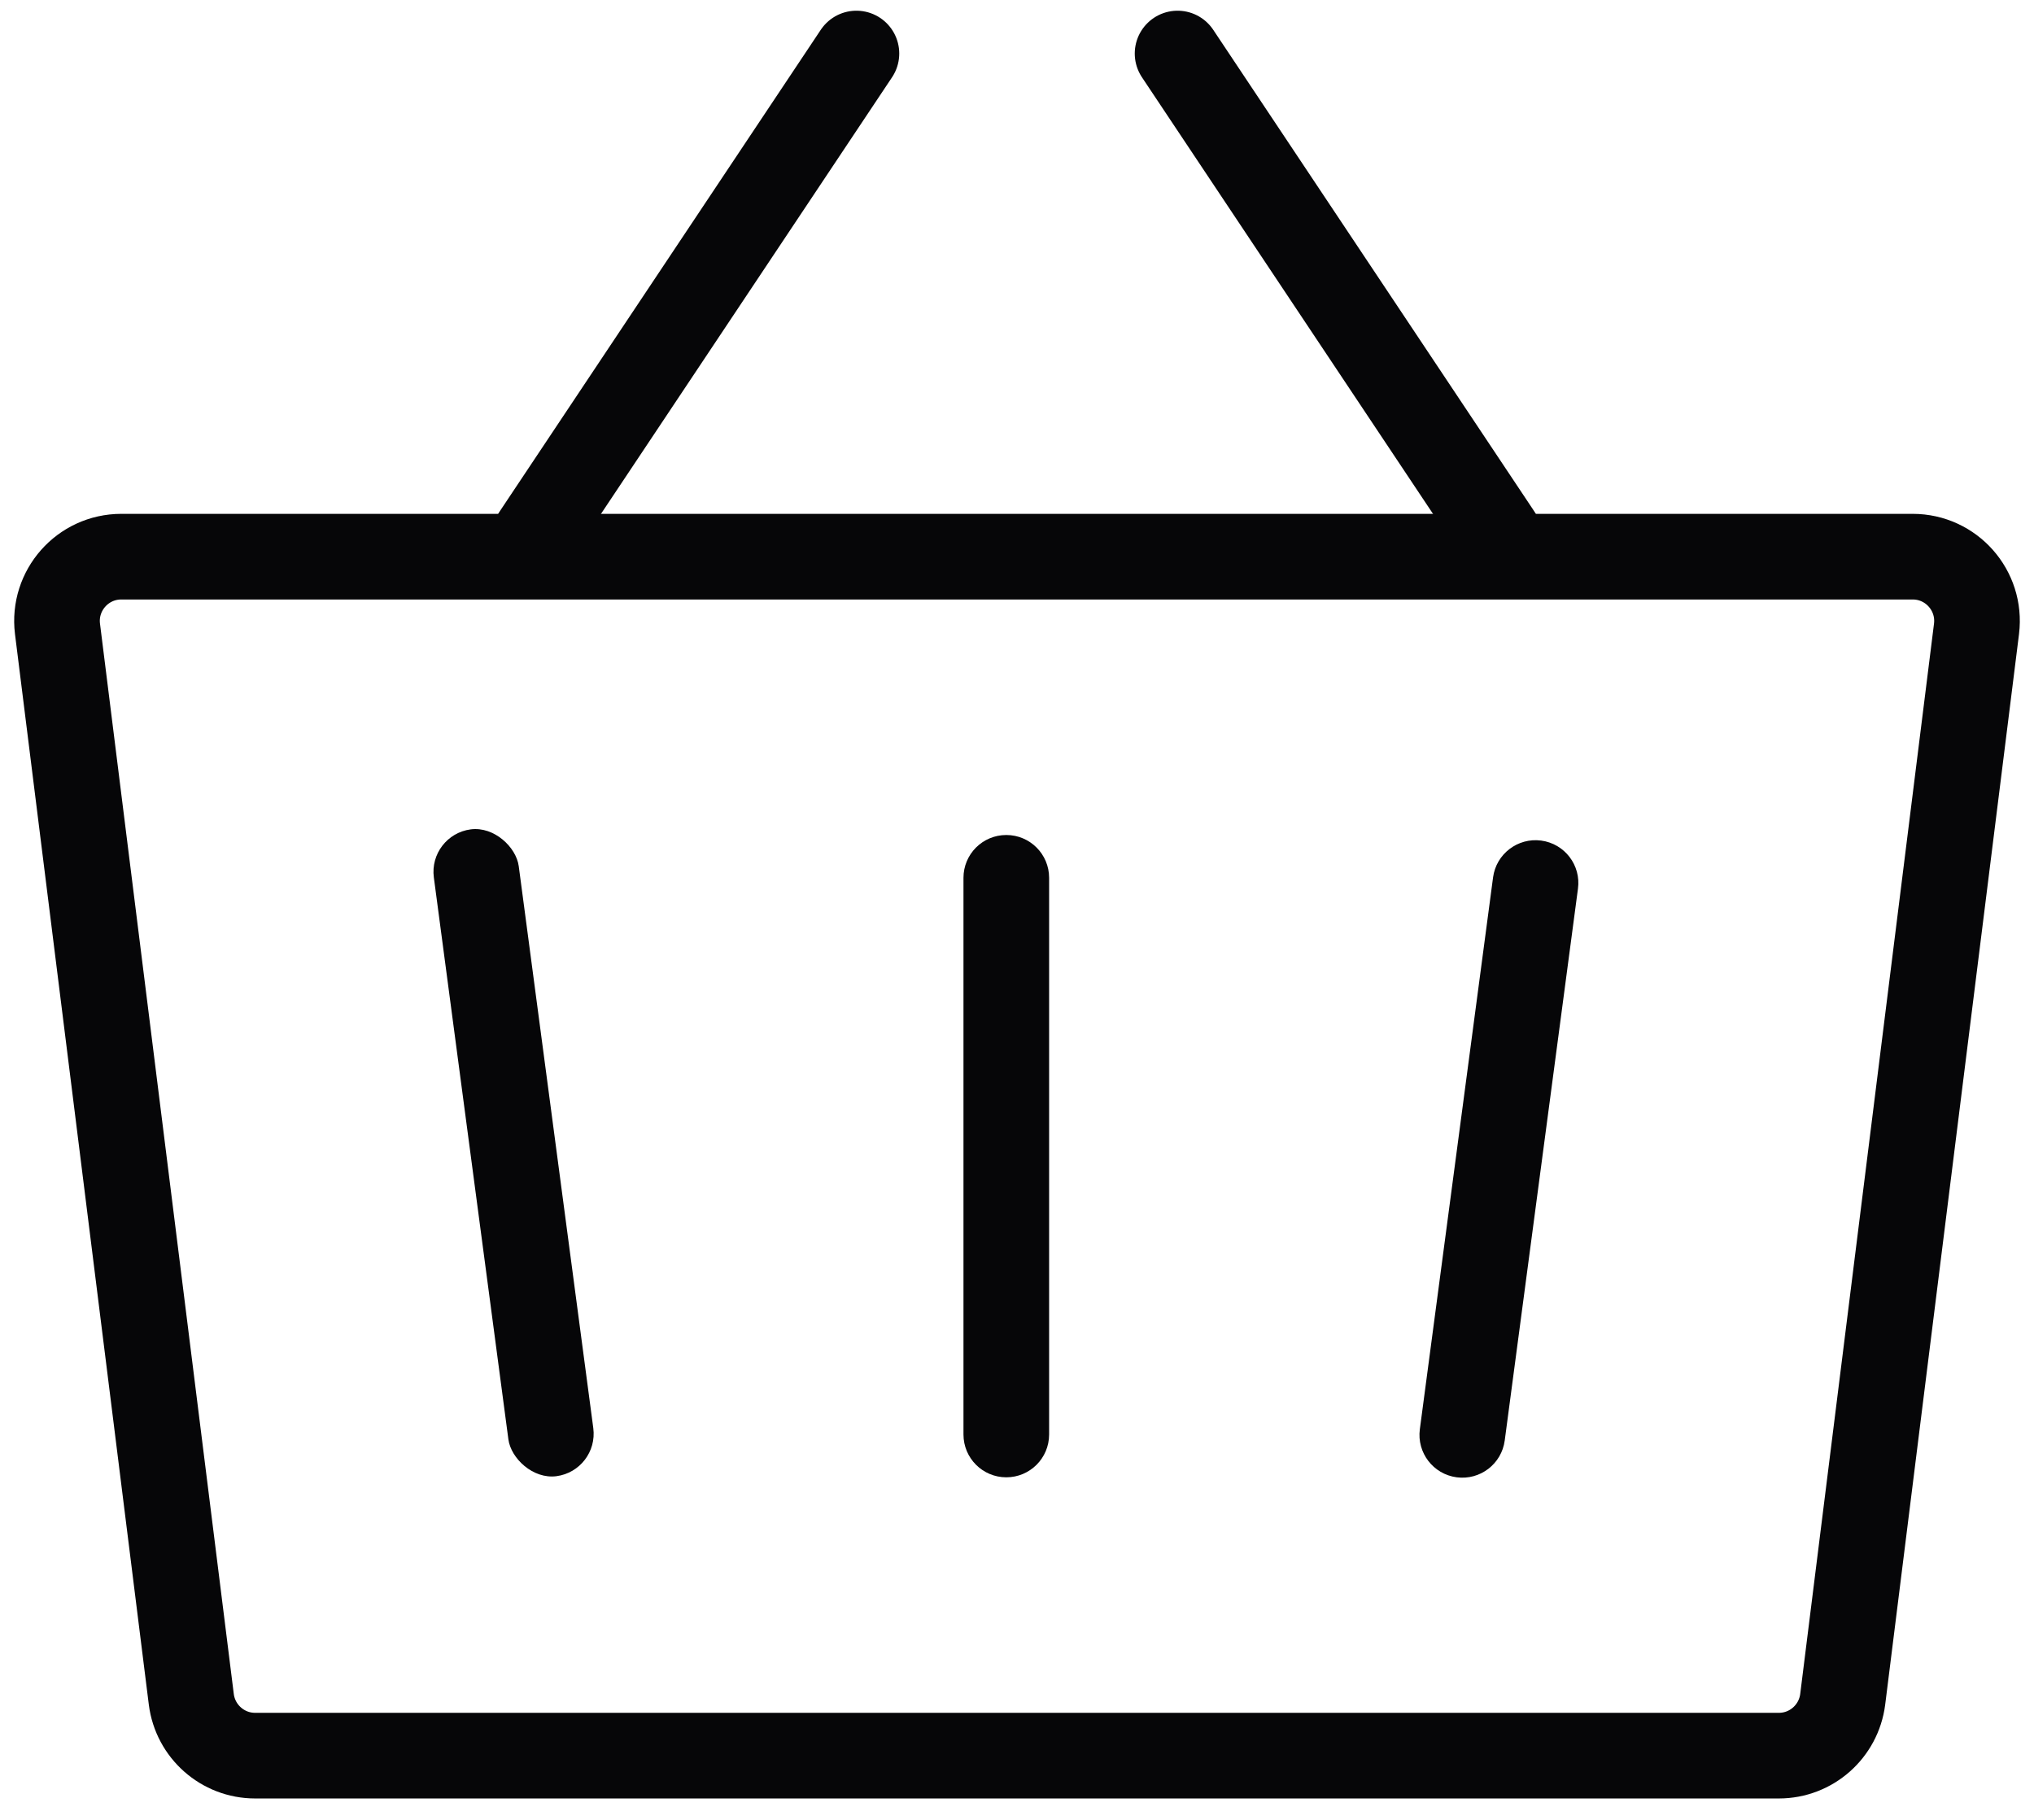
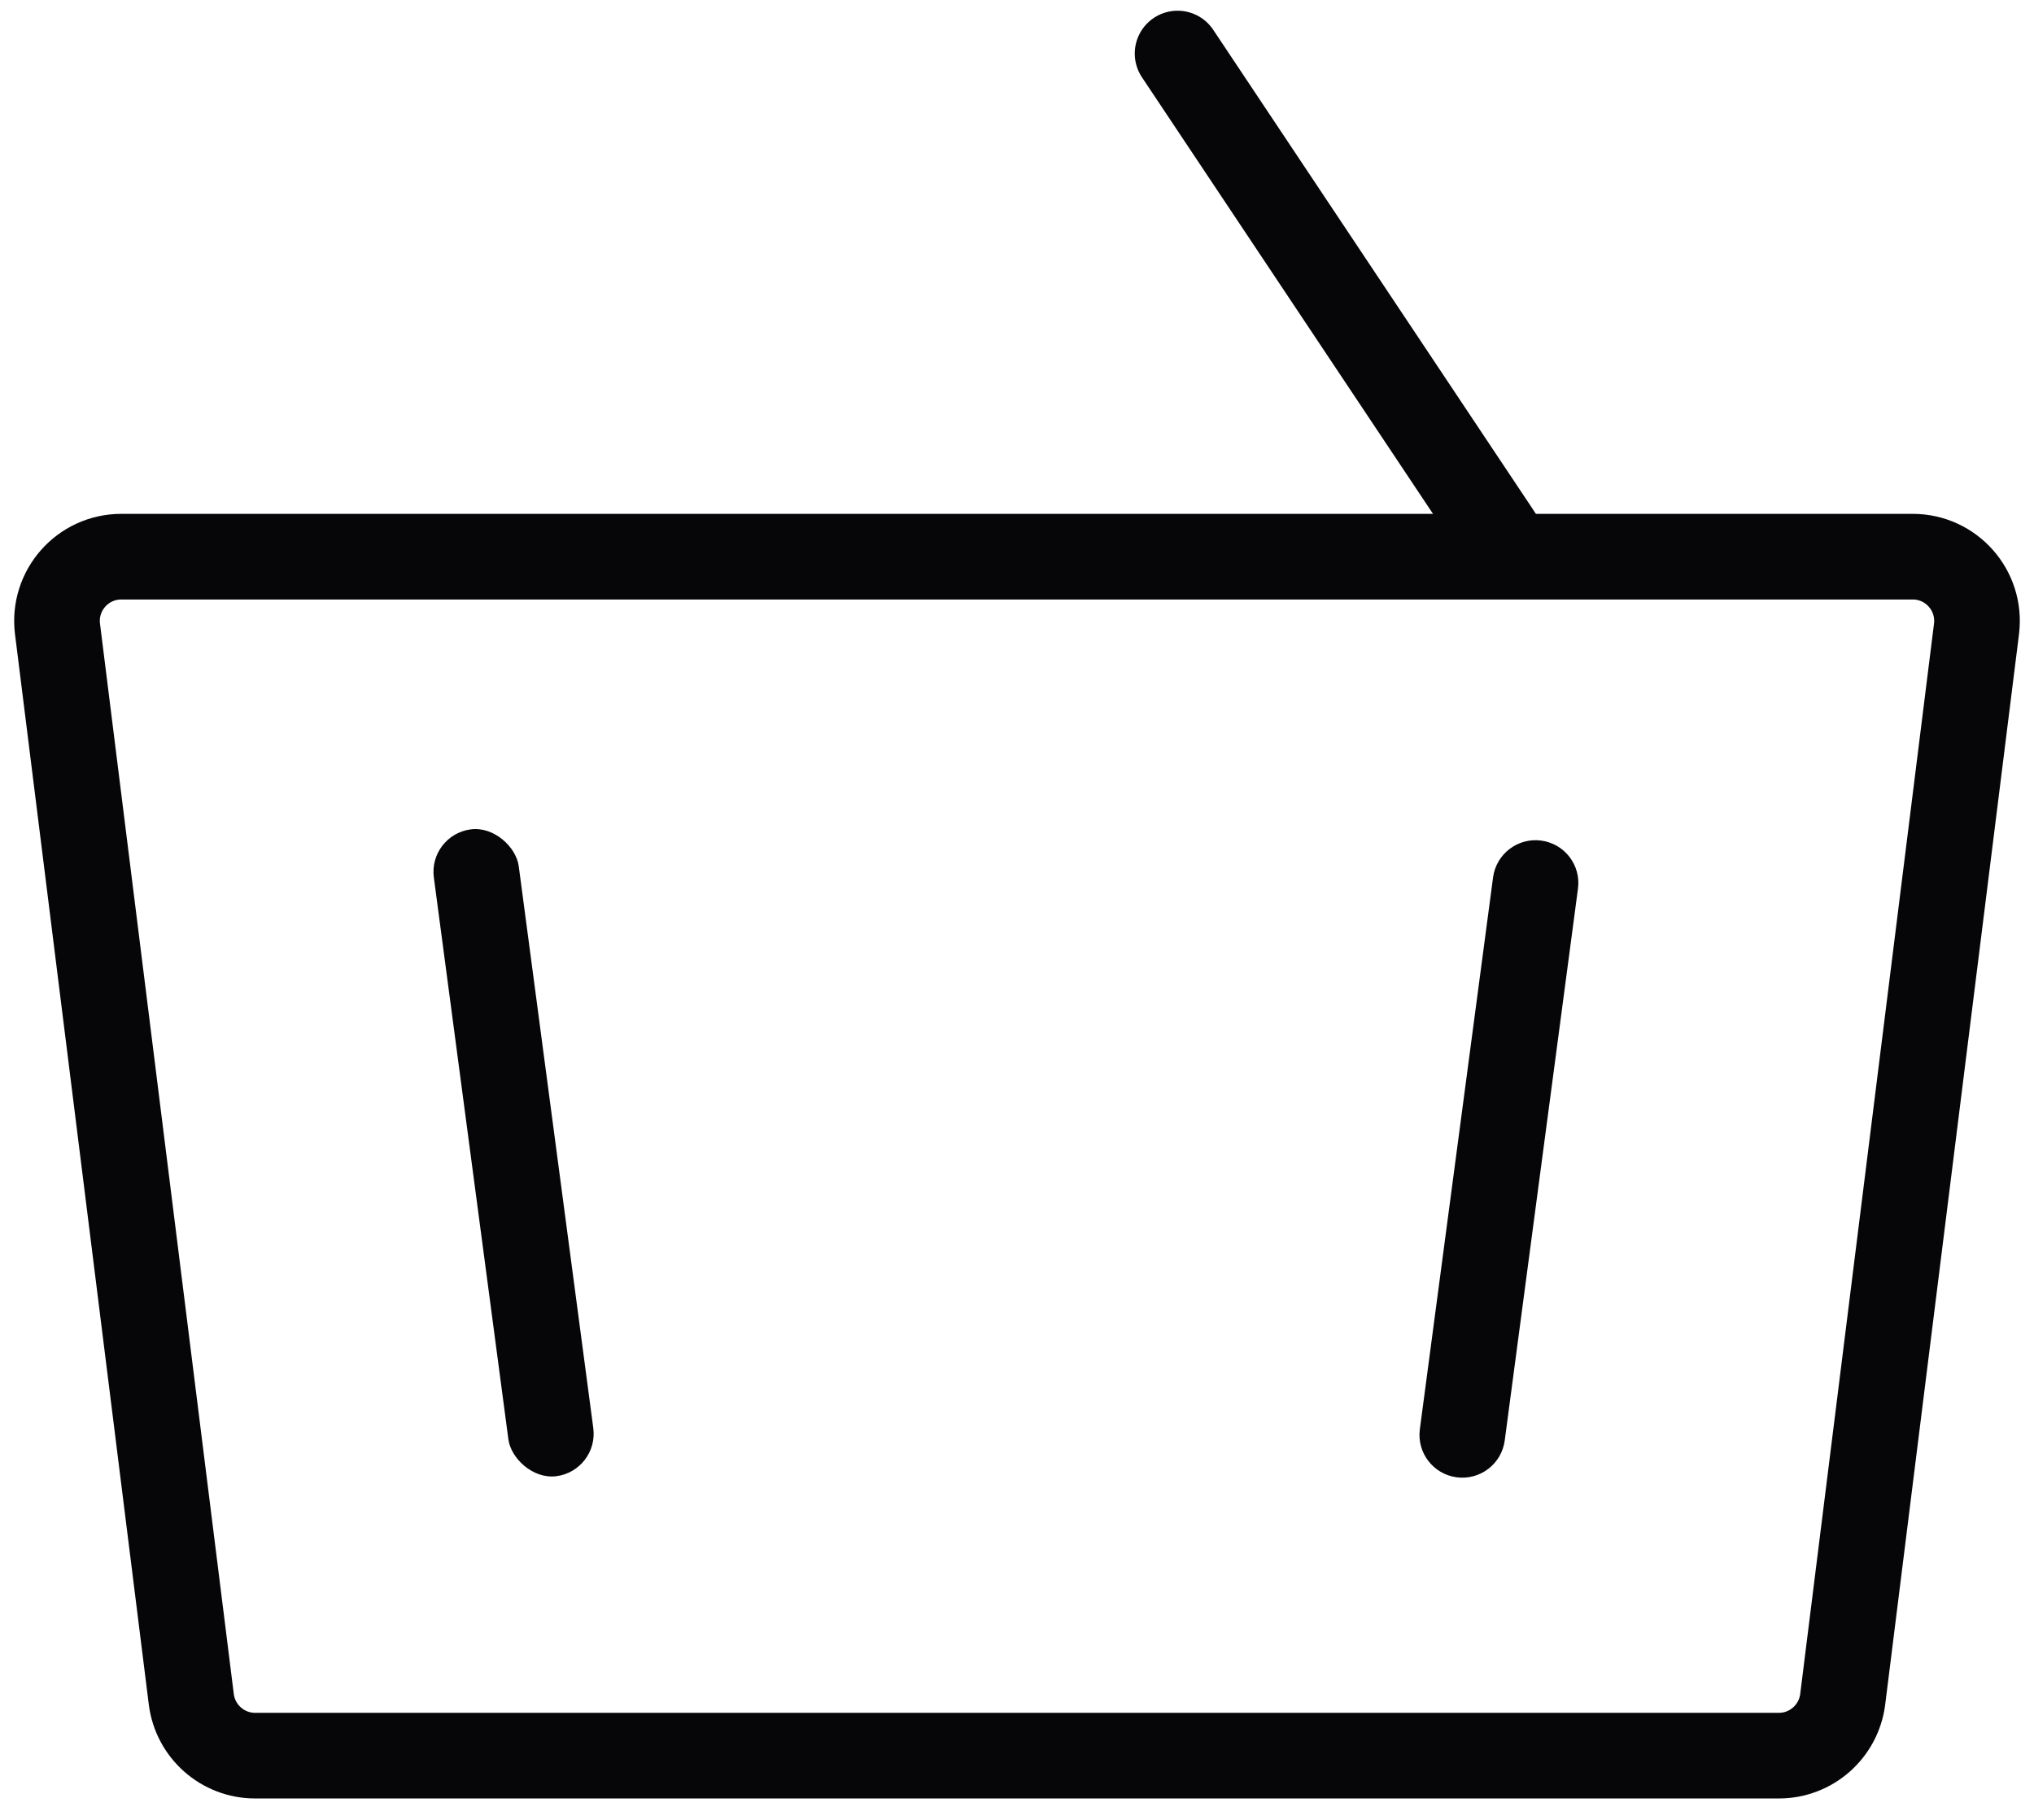
<svg xmlns="http://www.w3.org/2000/svg" width="19" height="17" viewBox="0 0 19 17" fill="none">
  <g clip-path="url(#clip0_744_1419)">
    <path d="M1.133 5.2H17.867C18.228 5.2 18.507 5.516 18.463 5.874L17.213 15.874C17.175 16.174 16.92 16.4 16.617 16.4H2.383C2.08 16.4 1.825 16.174 1.787 15.874L0.537 5.874C0.493 5.516 0.772 5.2 1.133 5.2Z" stroke="#060608" stroke-width="0.8" />
    <rect x="4" y="7.8" width="0.8" height="6.095" rx="0.4" transform="rotate(-7.557 4 7.8)" fill="#060608" />
    <path d="M13.947 8.196C13.976 7.977 14.178 7.823 14.396 7.852V7.852C14.616 7.881 14.77 8.083 14.74 8.302L14.056 13.456C14.027 13.675 13.826 13.829 13.607 13.8V13.8C13.388 13.771 13.234 13.57 13.263 13.351L13.947 8.196Z" fill="#060608" />
-     <path d="M9 8.2C9 7.979 9.179 7.8 9.4 7.8V7.8C9.621 7.8 9.8 7.979 9.8 8.2V13.4C9.8 13.621 9.621 13.8 9.4 13.8V13.8C9.179 13.8 9 13.621 9 13.4V8.2Z" fill="#060608" />
    <path d="M14 5L11 0.5" stroke="#060608" stroke-width="0.8" stroke-linecap="round" stroke-linejoin="round" />
-     <path d="M5 5L8 0.5" stroke="#060608" stroke-width="0.8" stroke-linecap="round" stroke-linejoin="round" />
  </g>
  <defs>
    <clipPath id="clip0_744_1419">
      <rect width="19" height="16.8" fill="white" />
    </clipPath>
  </defs>
</svg>